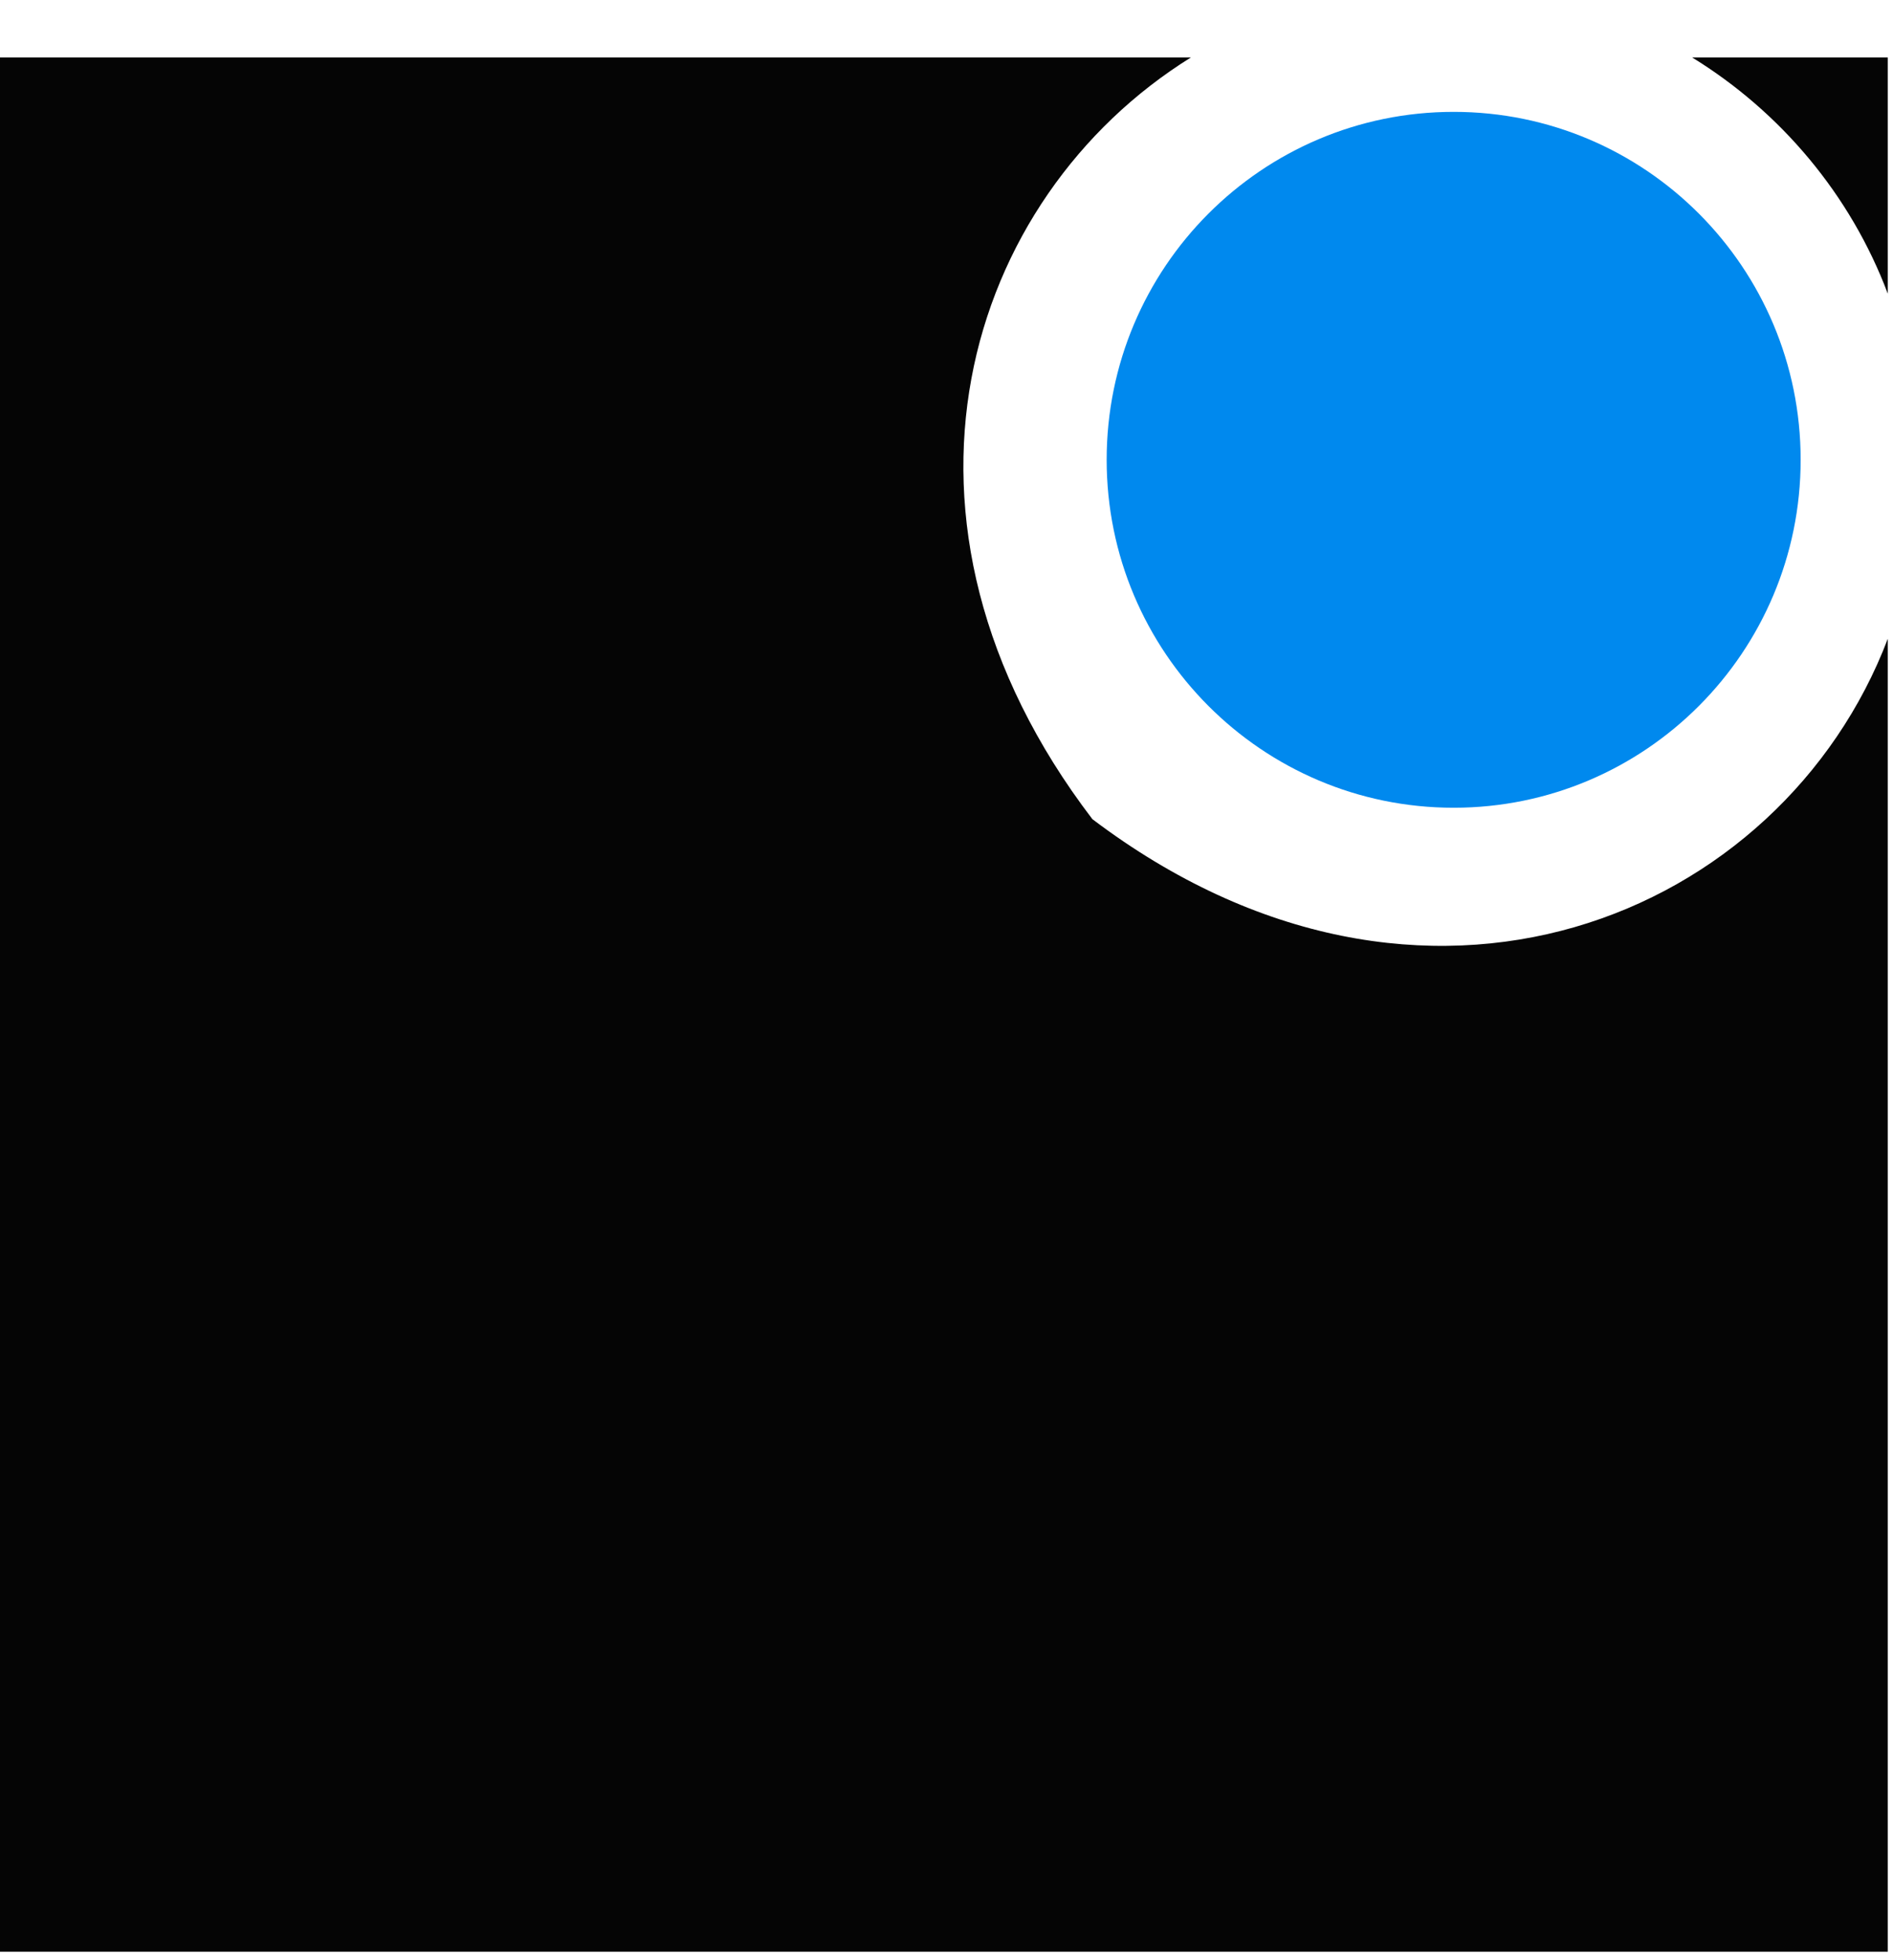
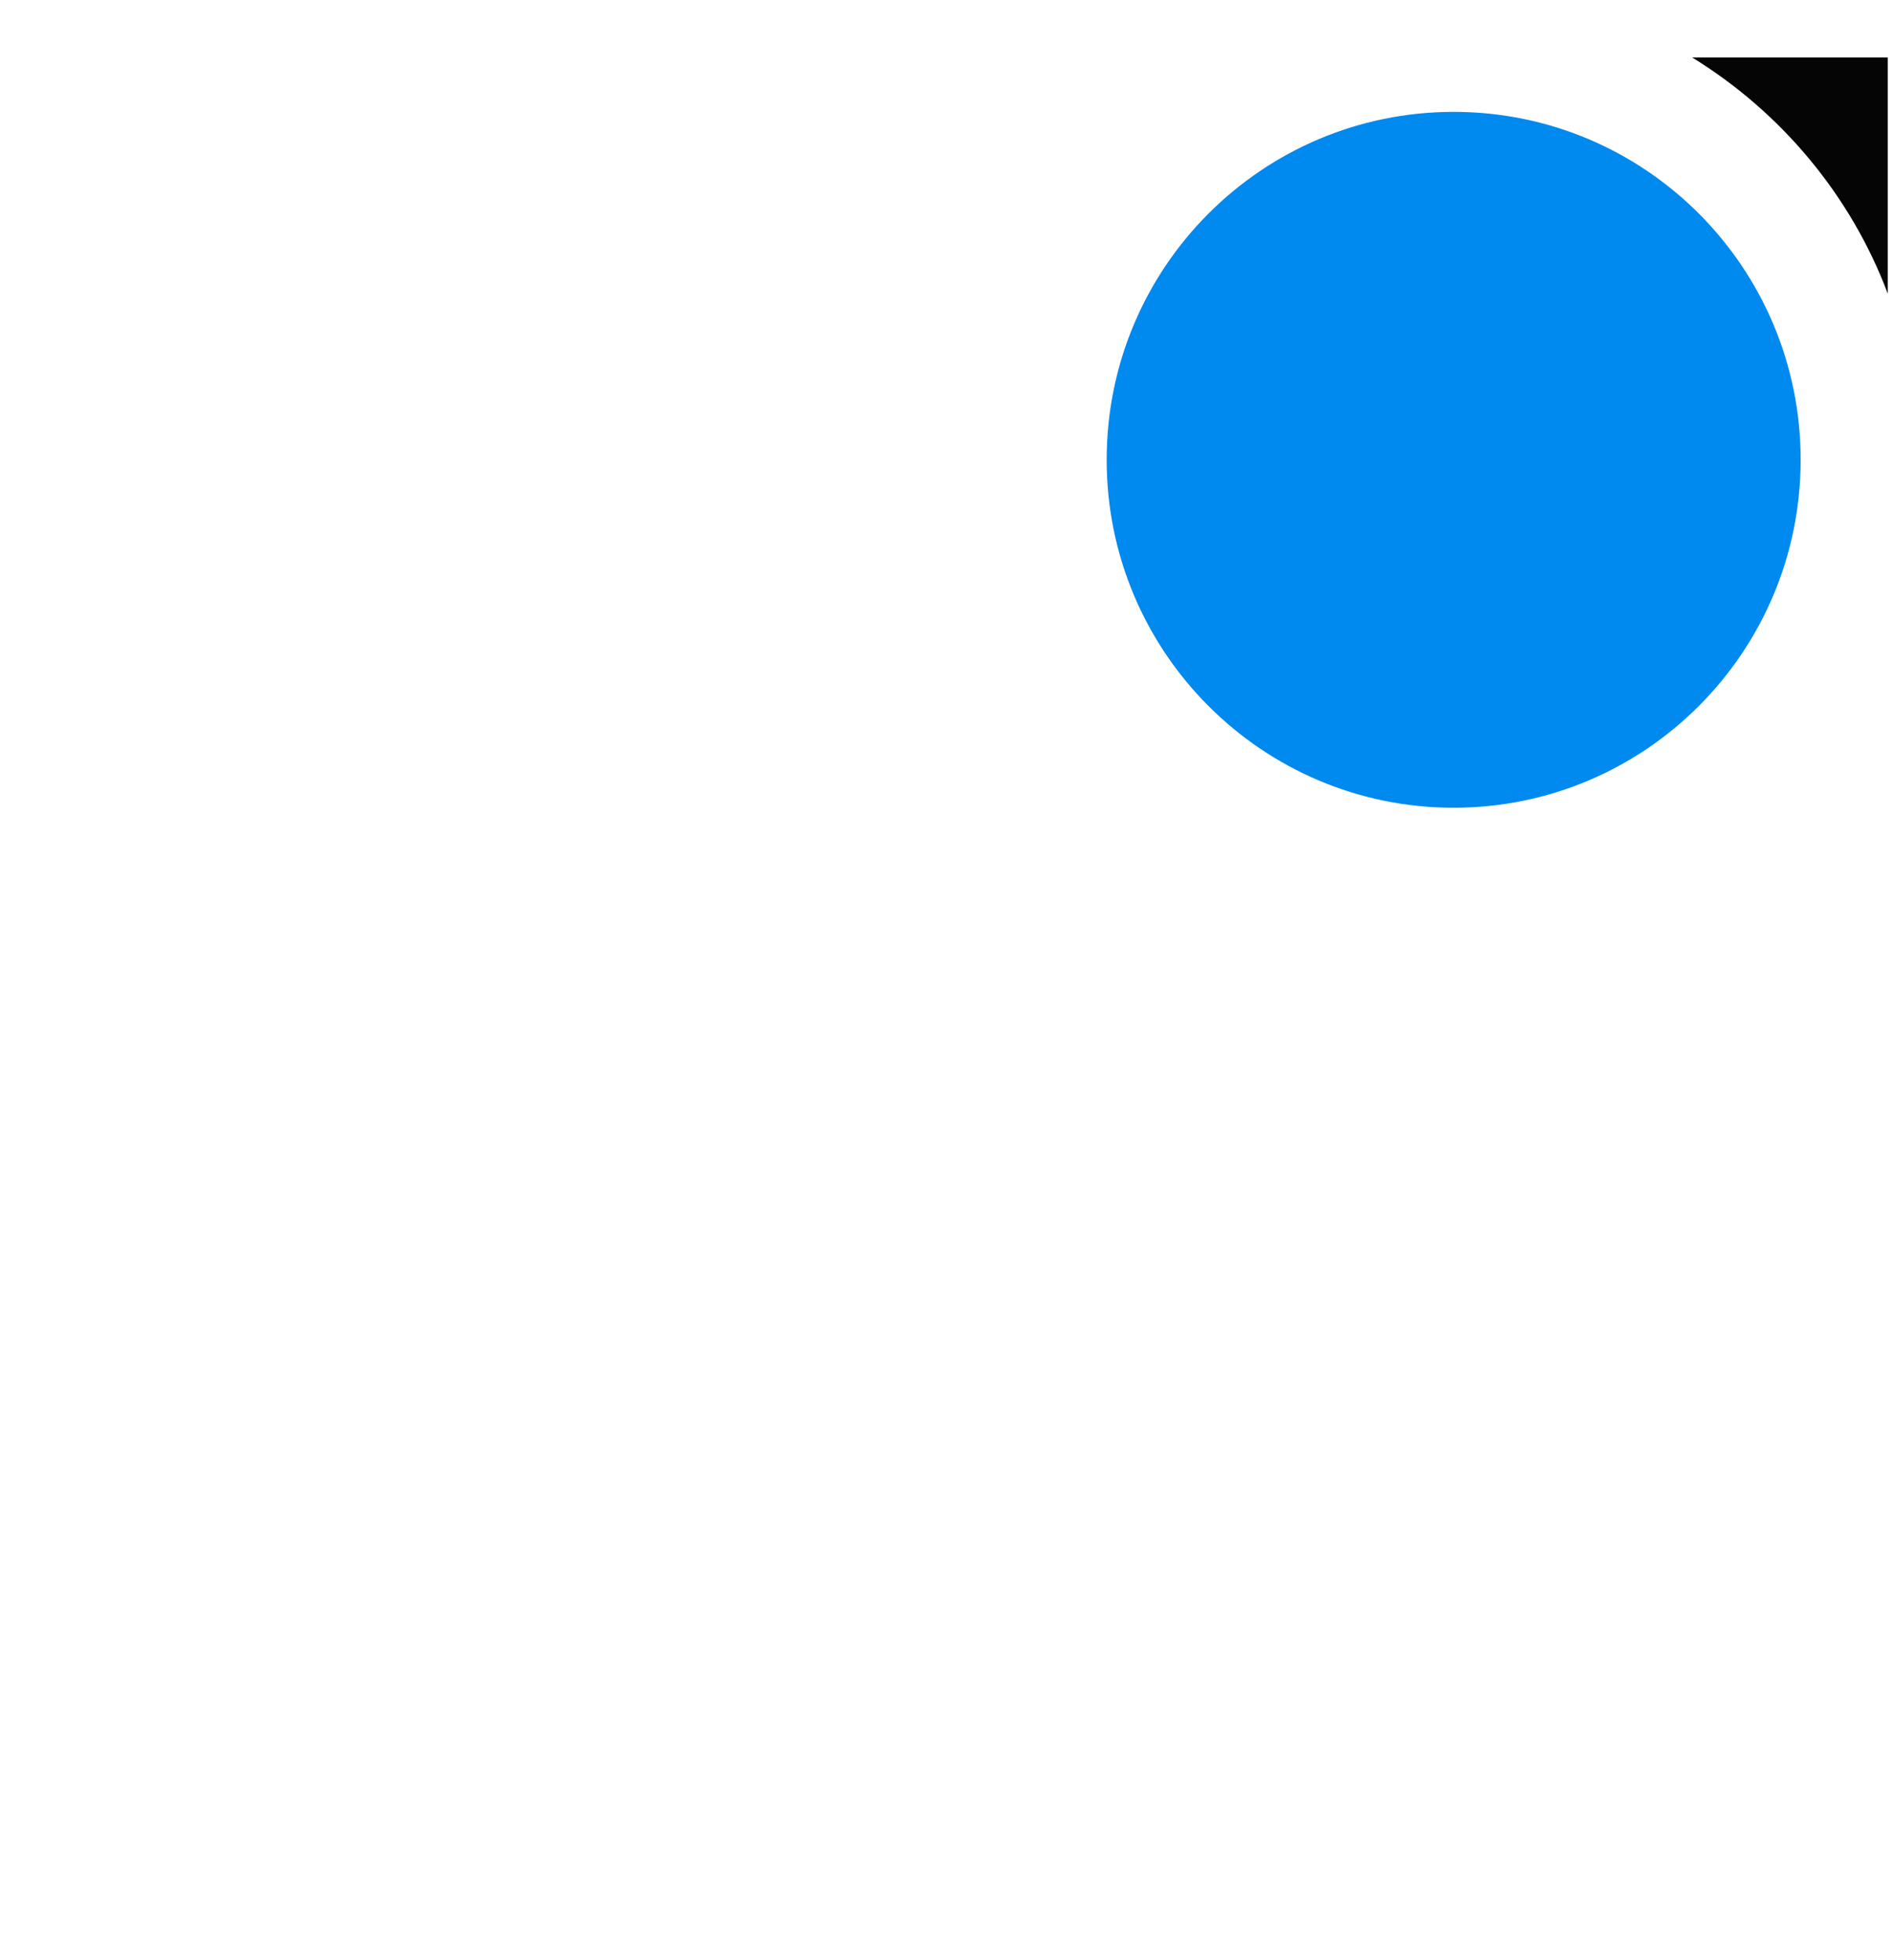
<svg xmlns="http://www.w3.org/2000/svg" viewBox="0 0 28 29" fill="none">
  <style>
        .bg-primary { fill: #050505; }
        @media (prefers-color-scheme: dark) {
        .bg-primary { fill: #FFF; }
        }
    </style>
  <g class="bg-primary">
-     <path d="M27.923 9.45V28.875H0V0.85H17.615C14.278 2.926 12.779 7.692 16.158 12.119C21.058 15.826 26.36 13.56 27.923 9.45Z" />
    <path d="M21.502 11.95C24.336 11.95 26.634 9.645 26.634 6.802C26.634 3.959 24.336 1.655 21.502 1.655C18.667 1.655 16.369 3.959 16.369 6.802C16.369 9.645 18.667 11.95 21.502 11.95Z" fill="#0089EE" />
    <path d="M27.923 0.85V4.345C27.373 2.883 26.339 1.655 25.029 0.85H27.923Z" />
  </g>
</svg>